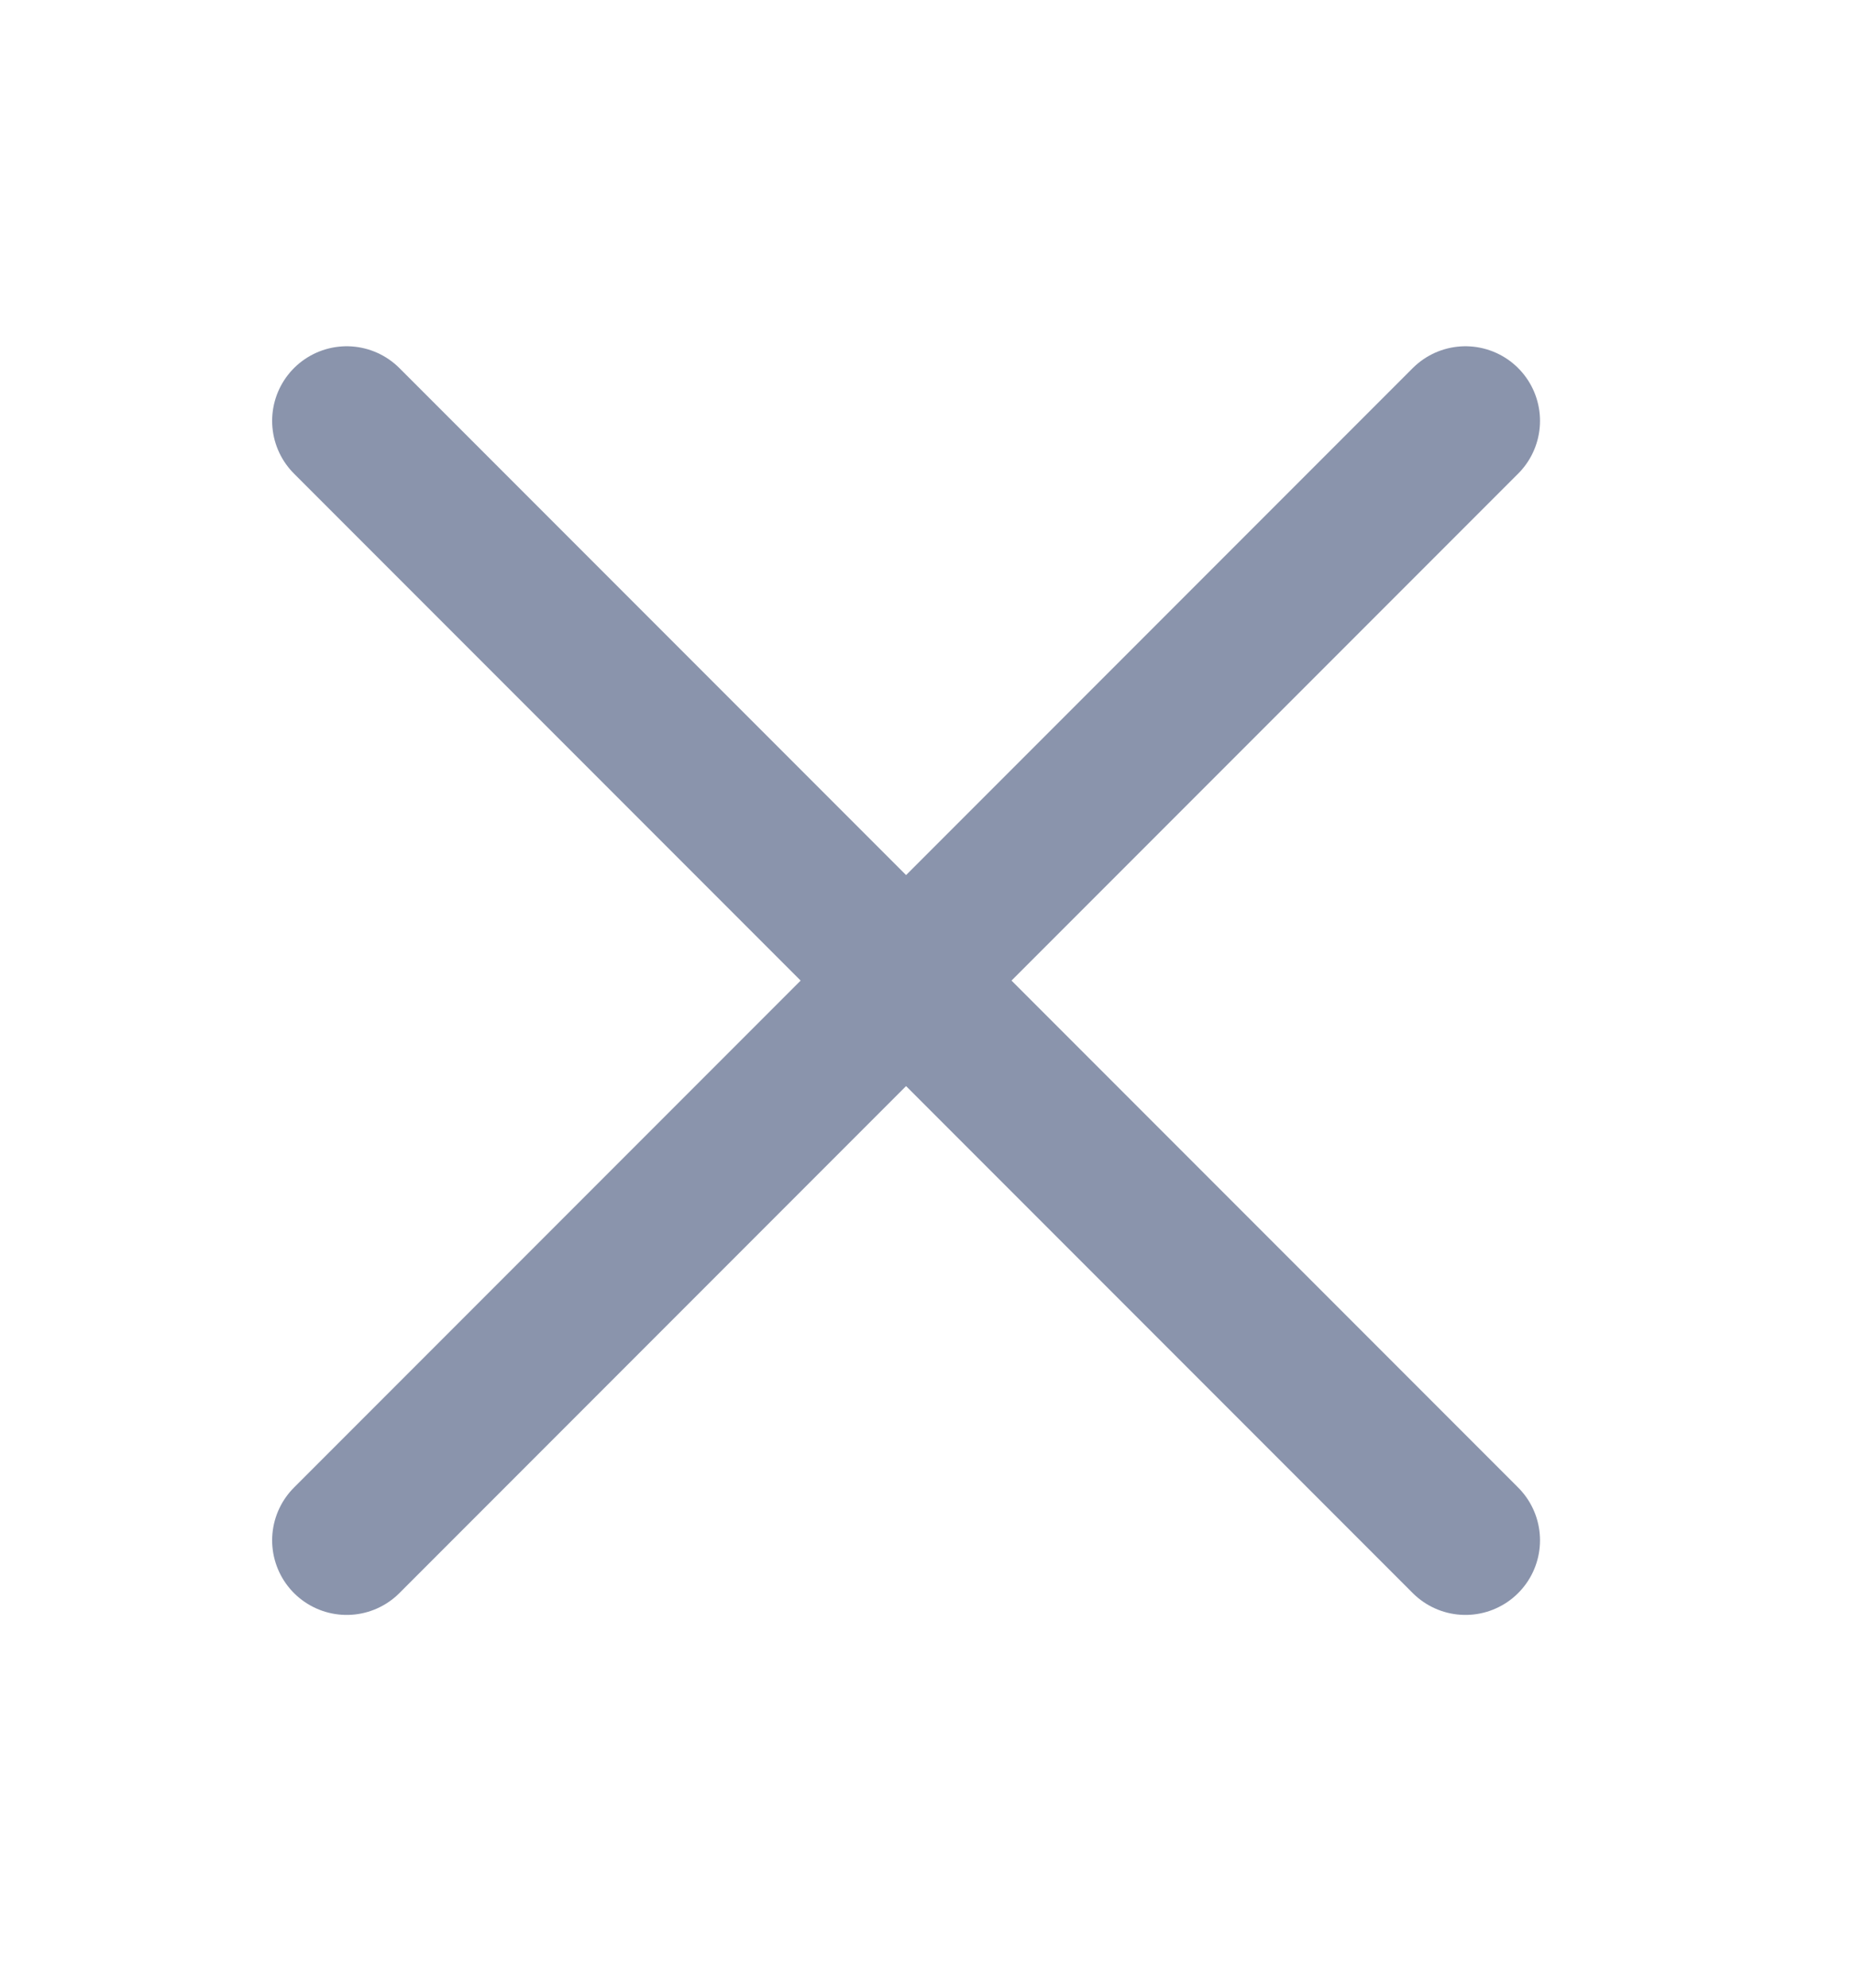
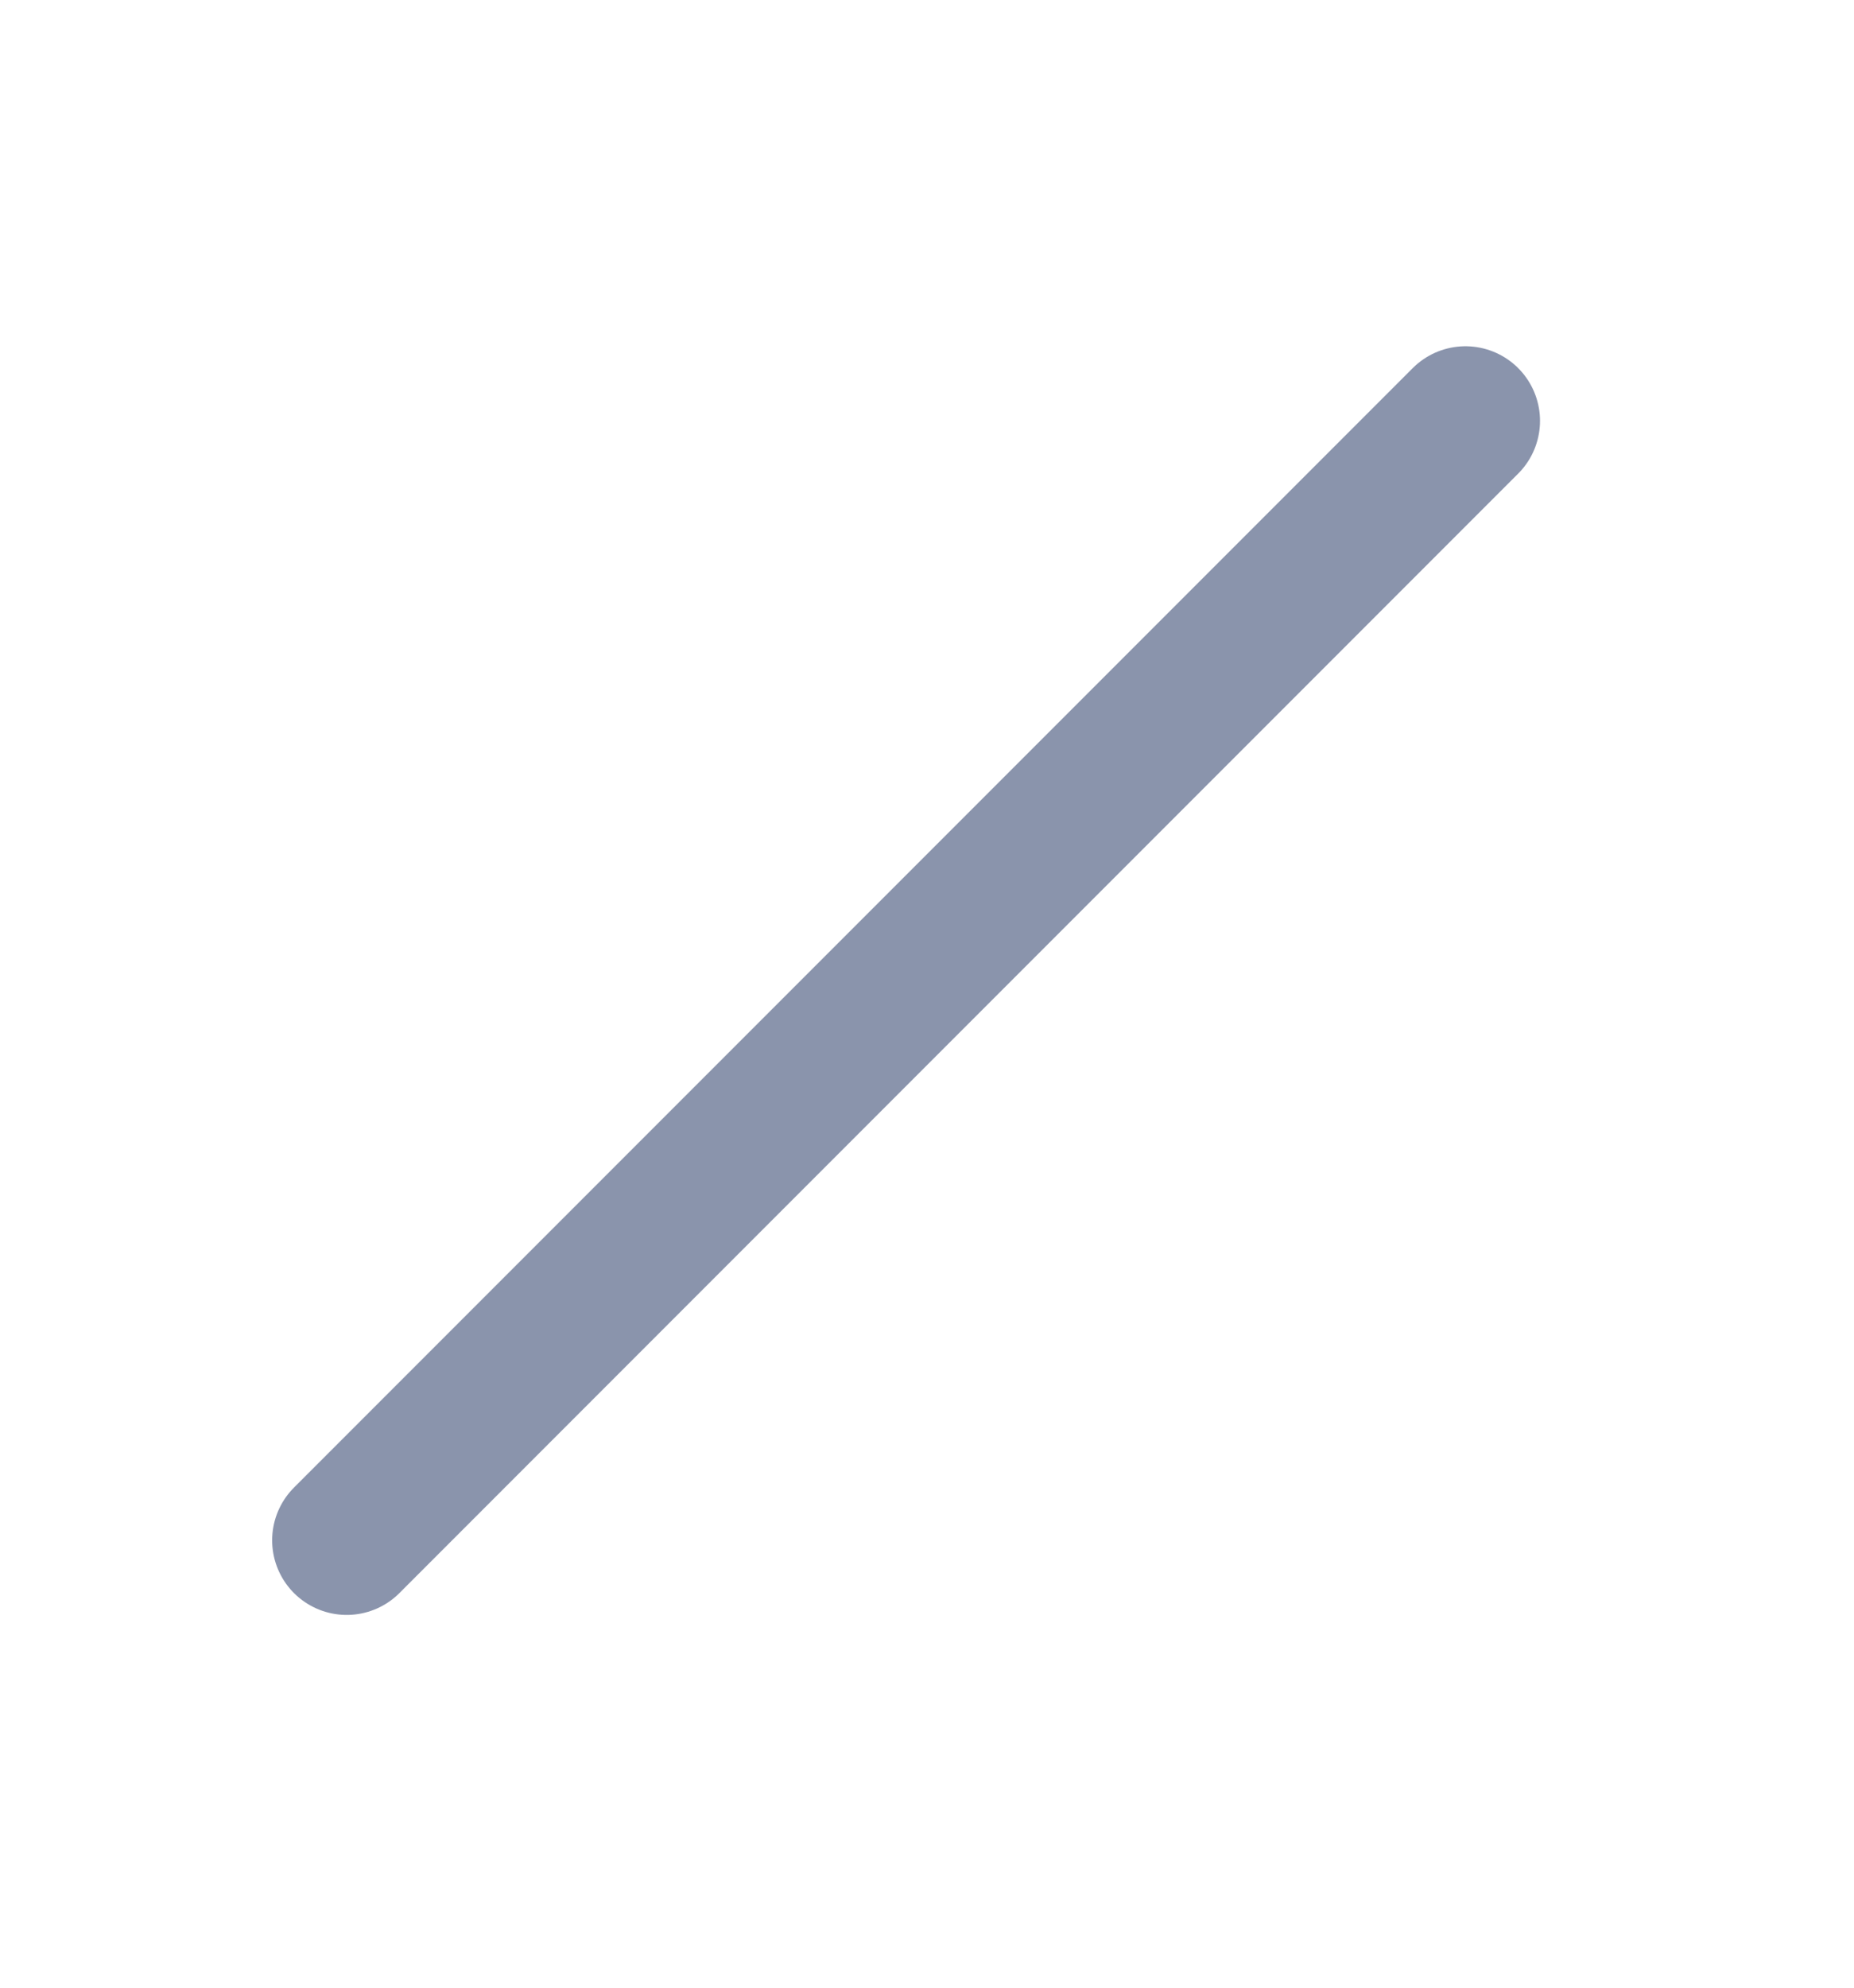
<svg xmlns="http://www.w3.org/2000/svg" width="14" height="15" viewBox="0 0 14 15" fill="none">
  <g opacity="0.5">
-     <path d="M2.618 3.176L11.066 11.624" stroke="#162959" stroke-width="1.126" stroke-miterlimit="10" stroke-linecap="round" />
    <path d="M11.066 3.176L2.618 11.624" stroke="#162959" stroke-width="1.126" stroke-miterlimit="10" stroke-linecap="round" />
  </g>
</svg>